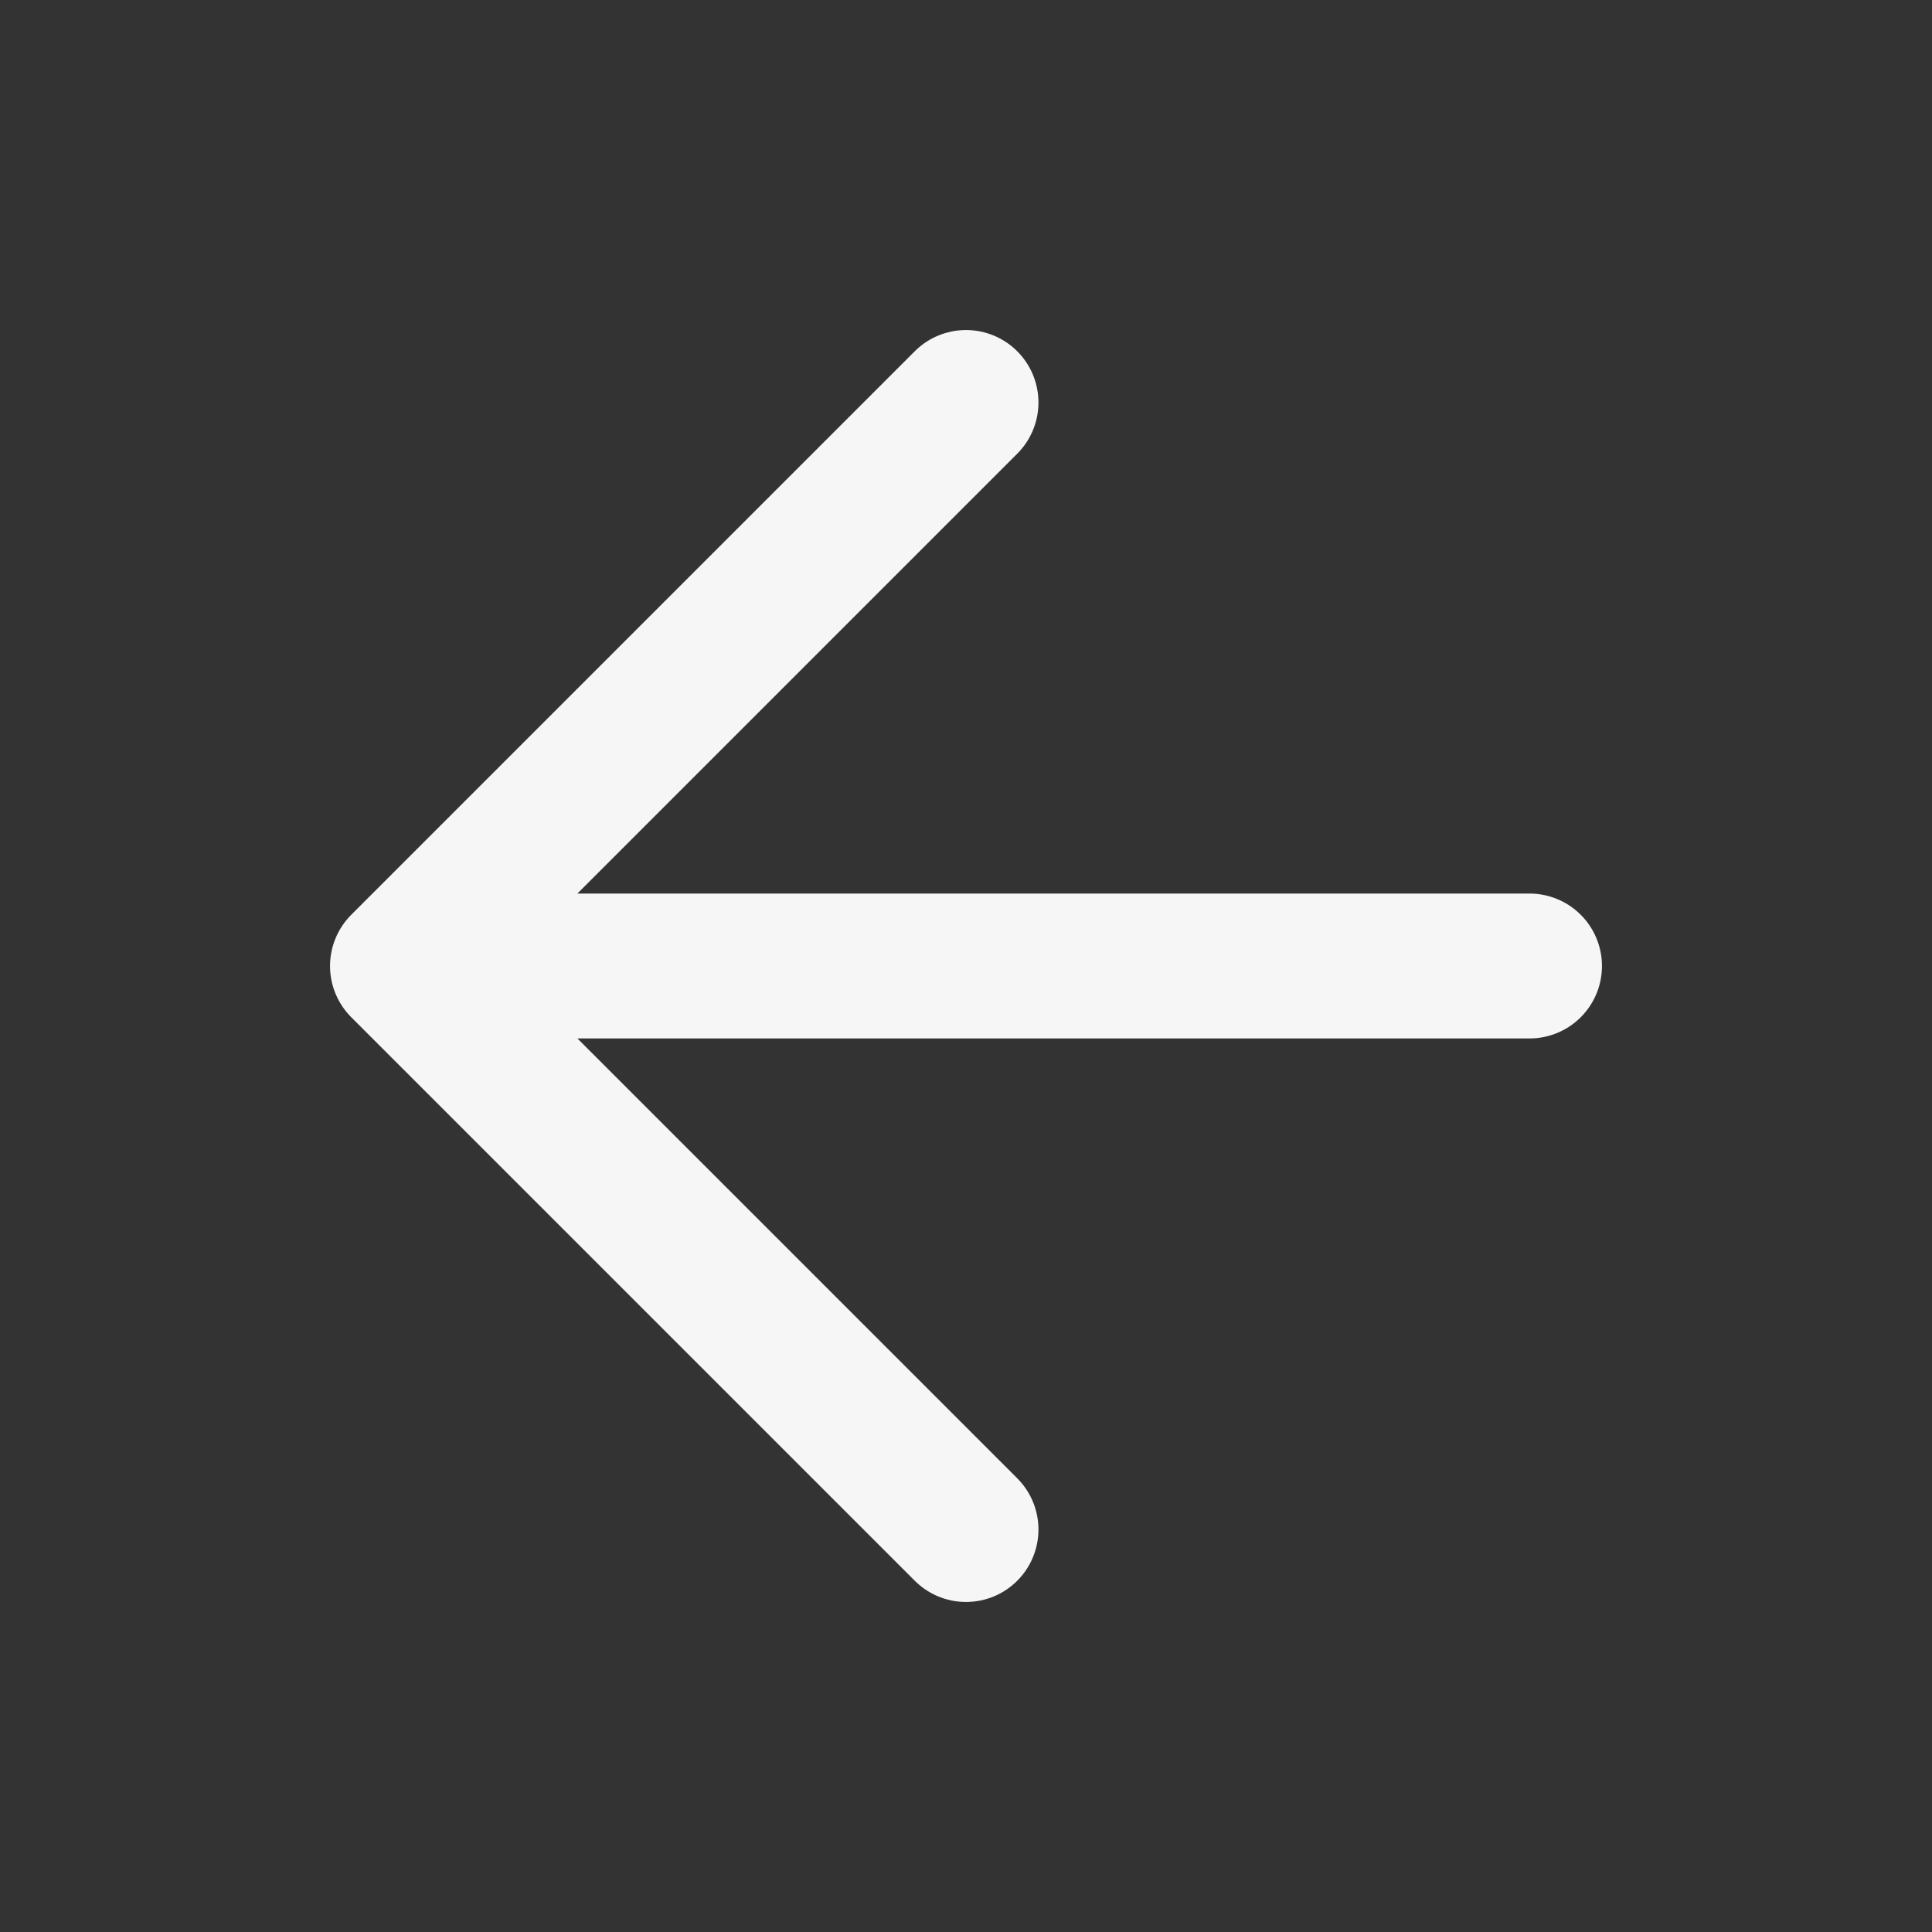
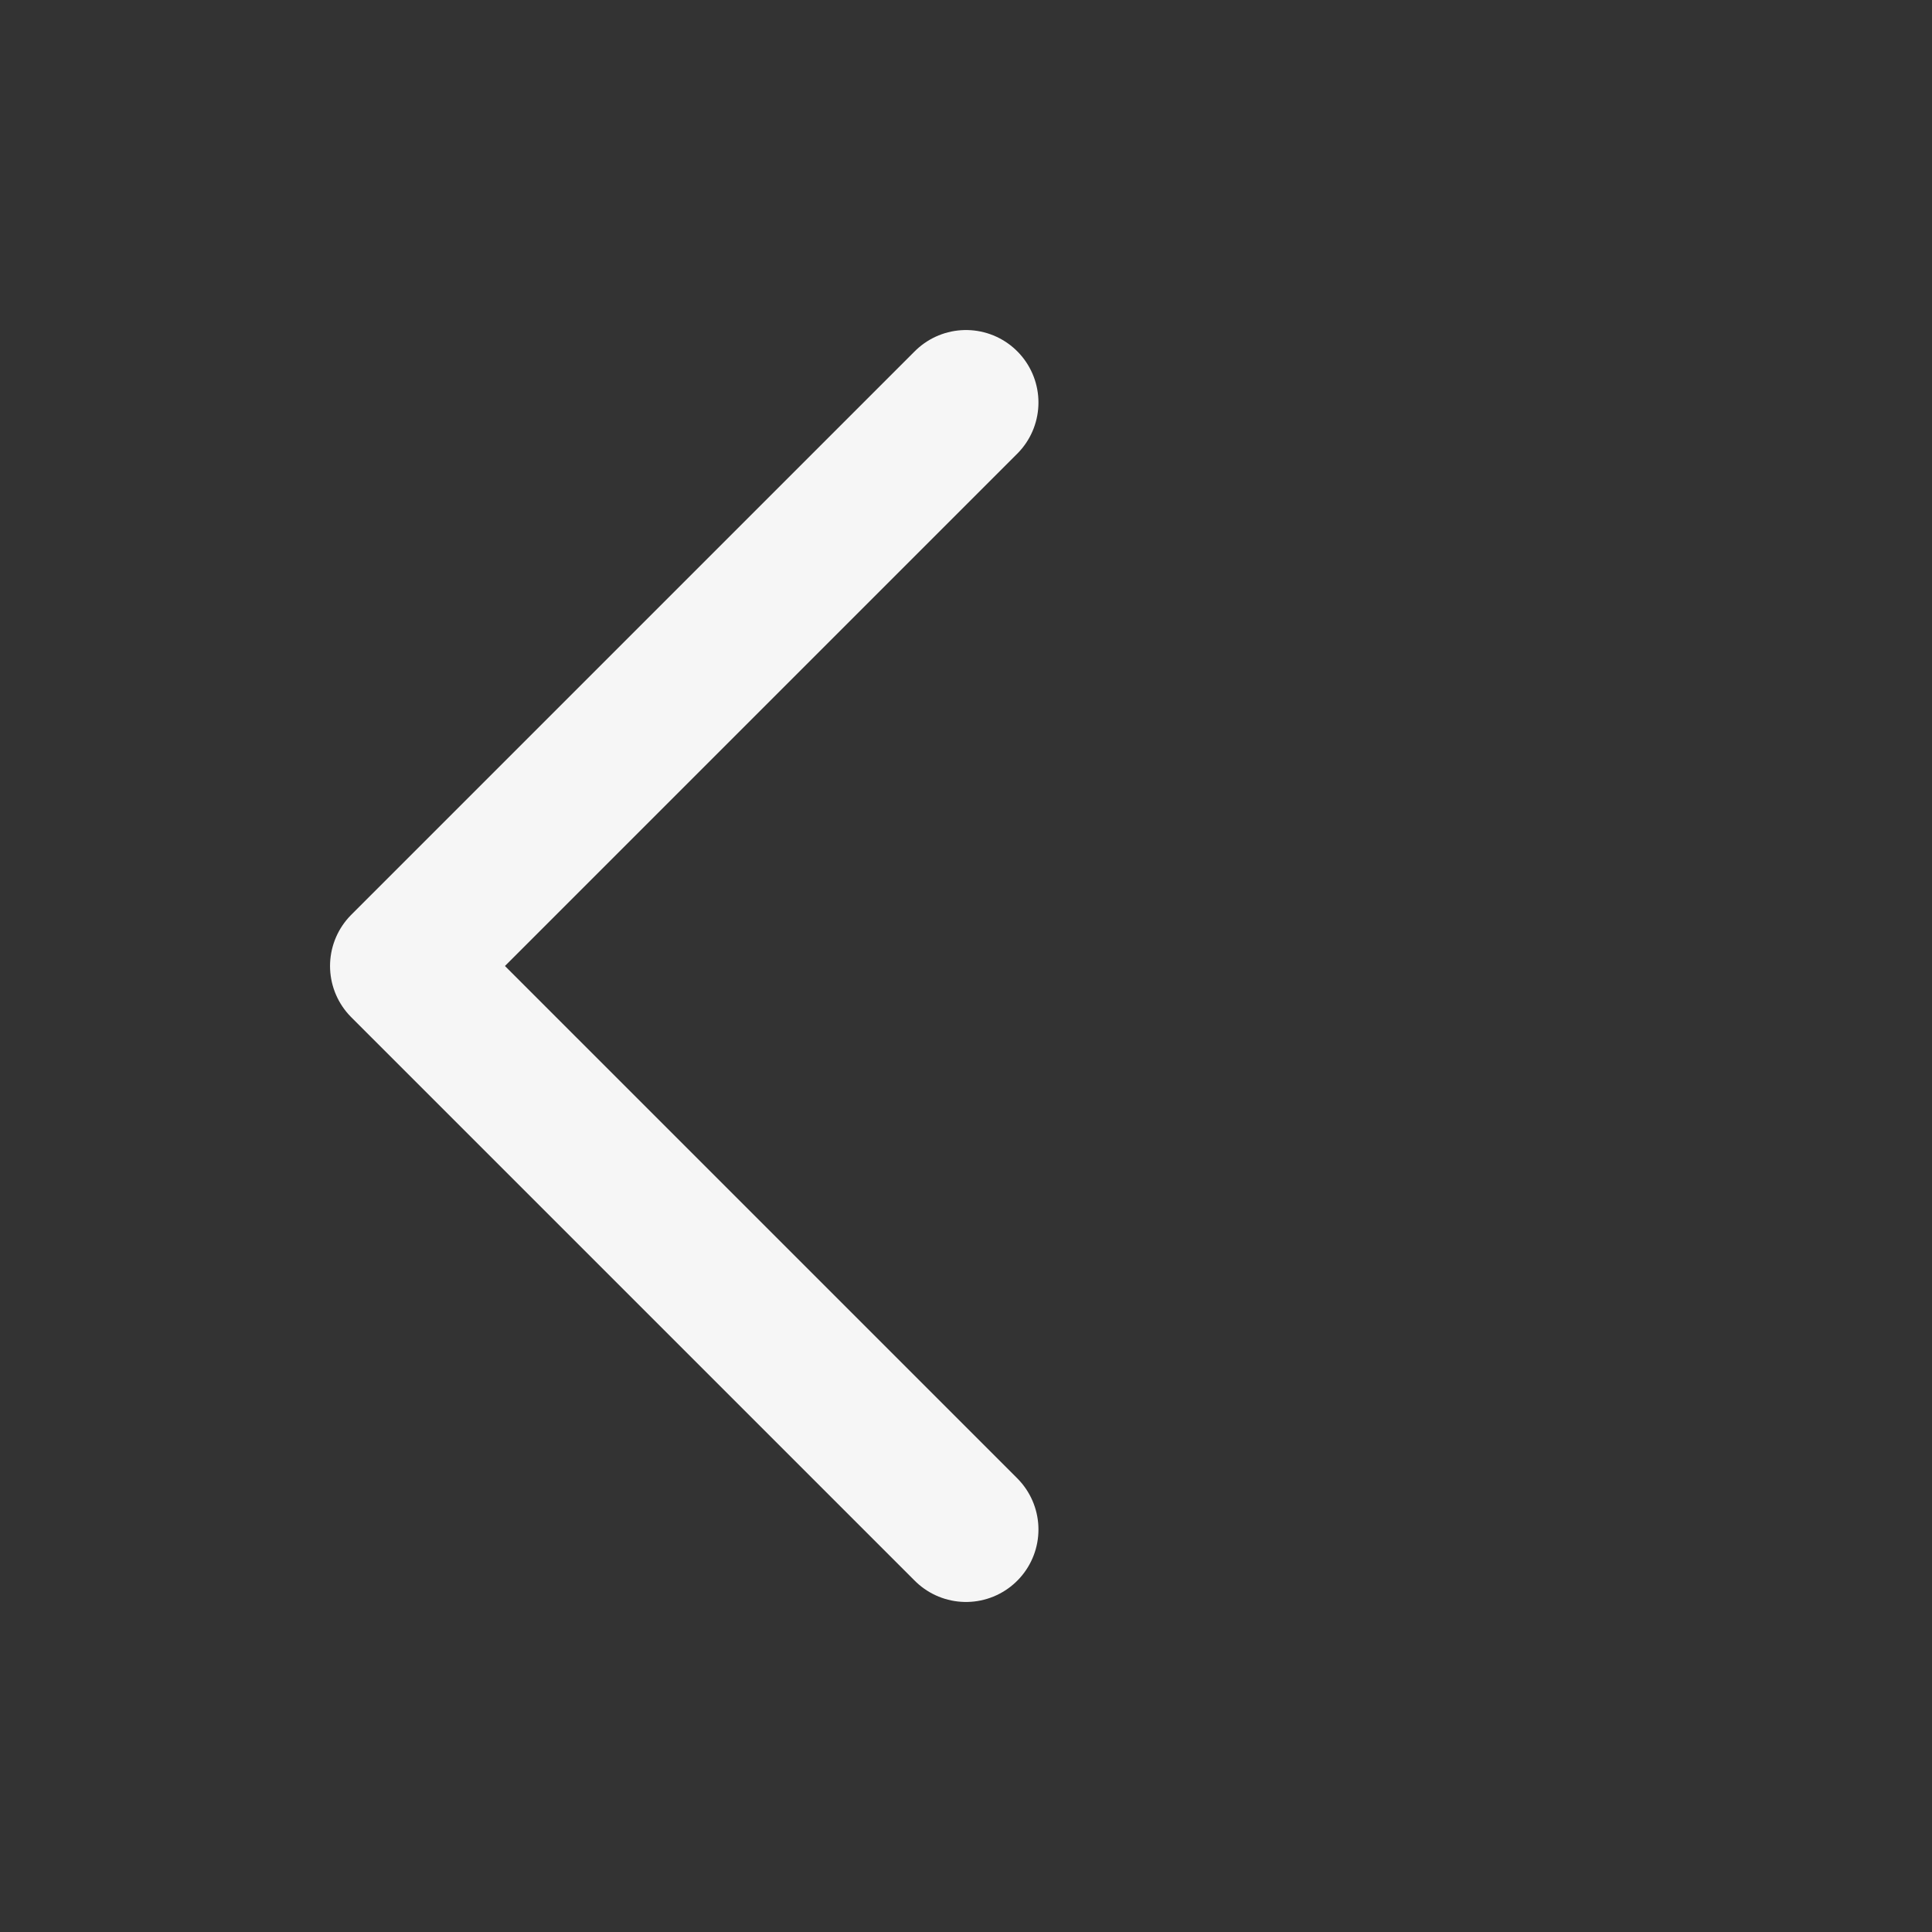
<svg xmlns="http://www.w3.org/2000/svg" width="40" height="40" viewBox="0 0 40 40" fill="none">
  <rect x="0" y="0" width="40" height="40" fill="#333333" stroke="none" />
-   <path d="M20 31.667 8.333 20m0 0L20 8.333M8.333 20h23.334" stroke="#F6F6F6" stroke-width="3" stroke-linecap="round" stroke-linejoin="round" />
+   <path d="M20 31.667 8.333 20m0 0L20 8.333M8.333 20" stroke="#F6F6F6" stroke-width="3" stroke-linecap="round" stroke-linejoin="round" />
</svg>